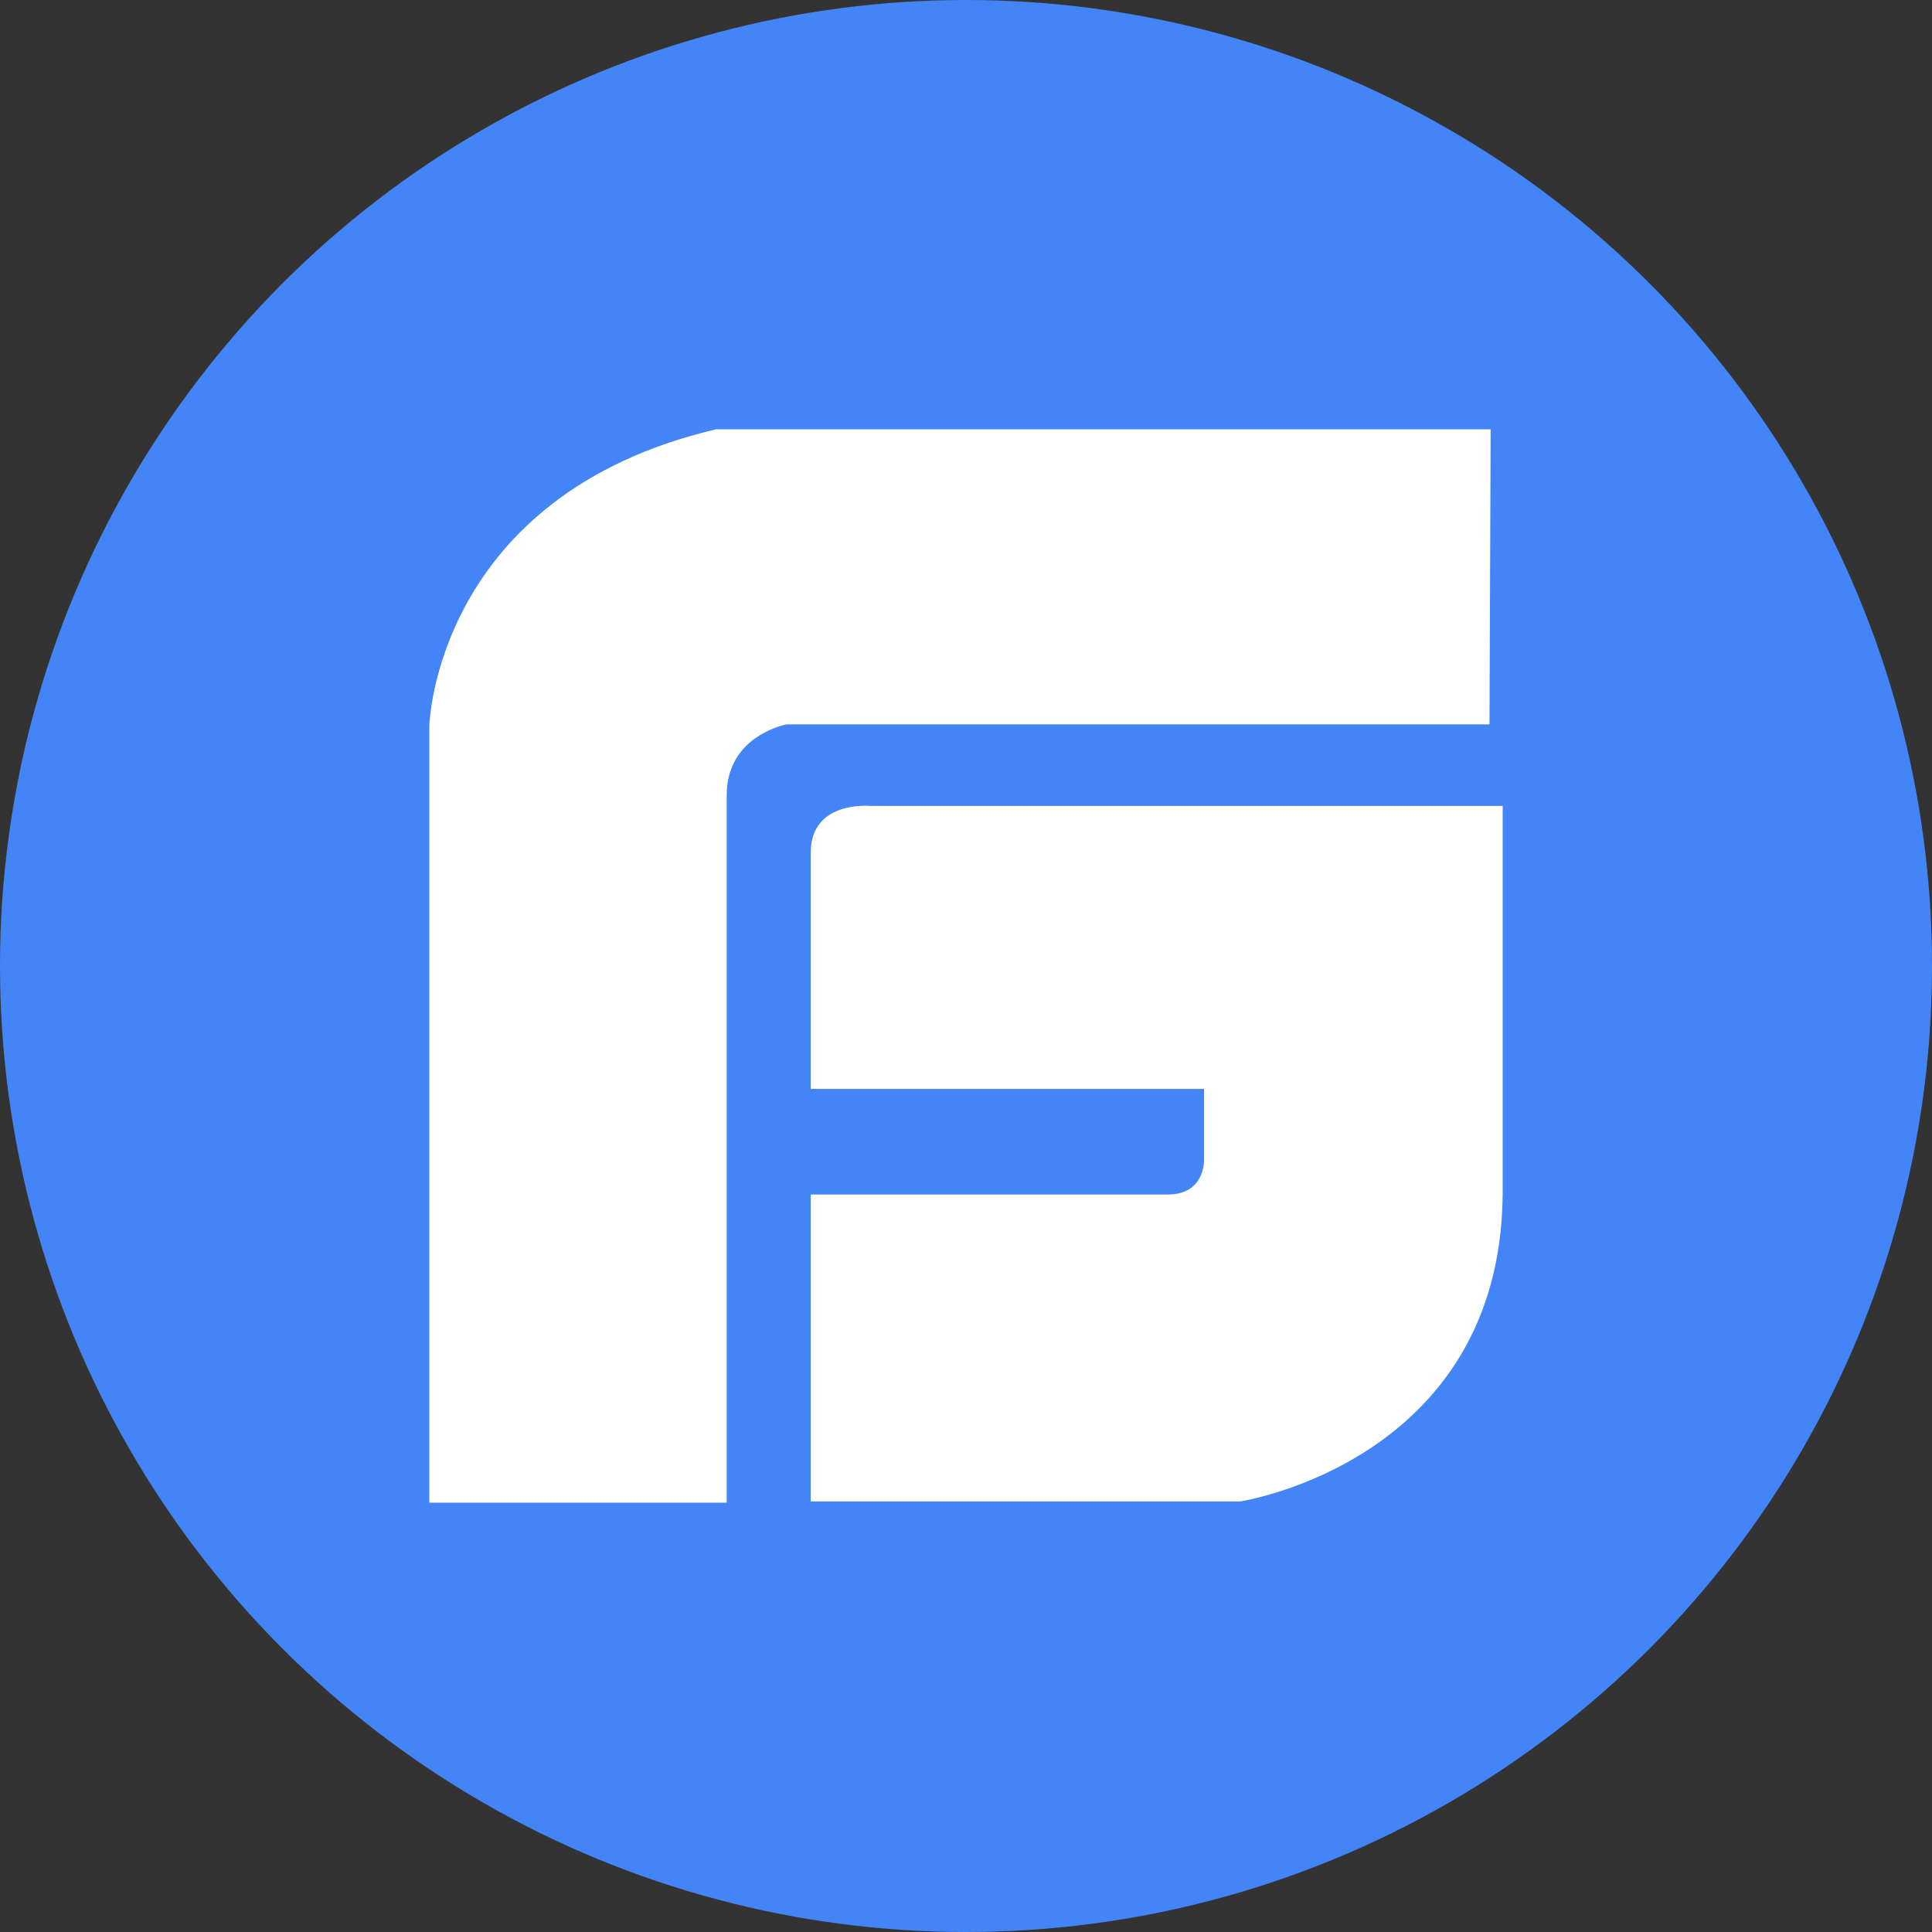
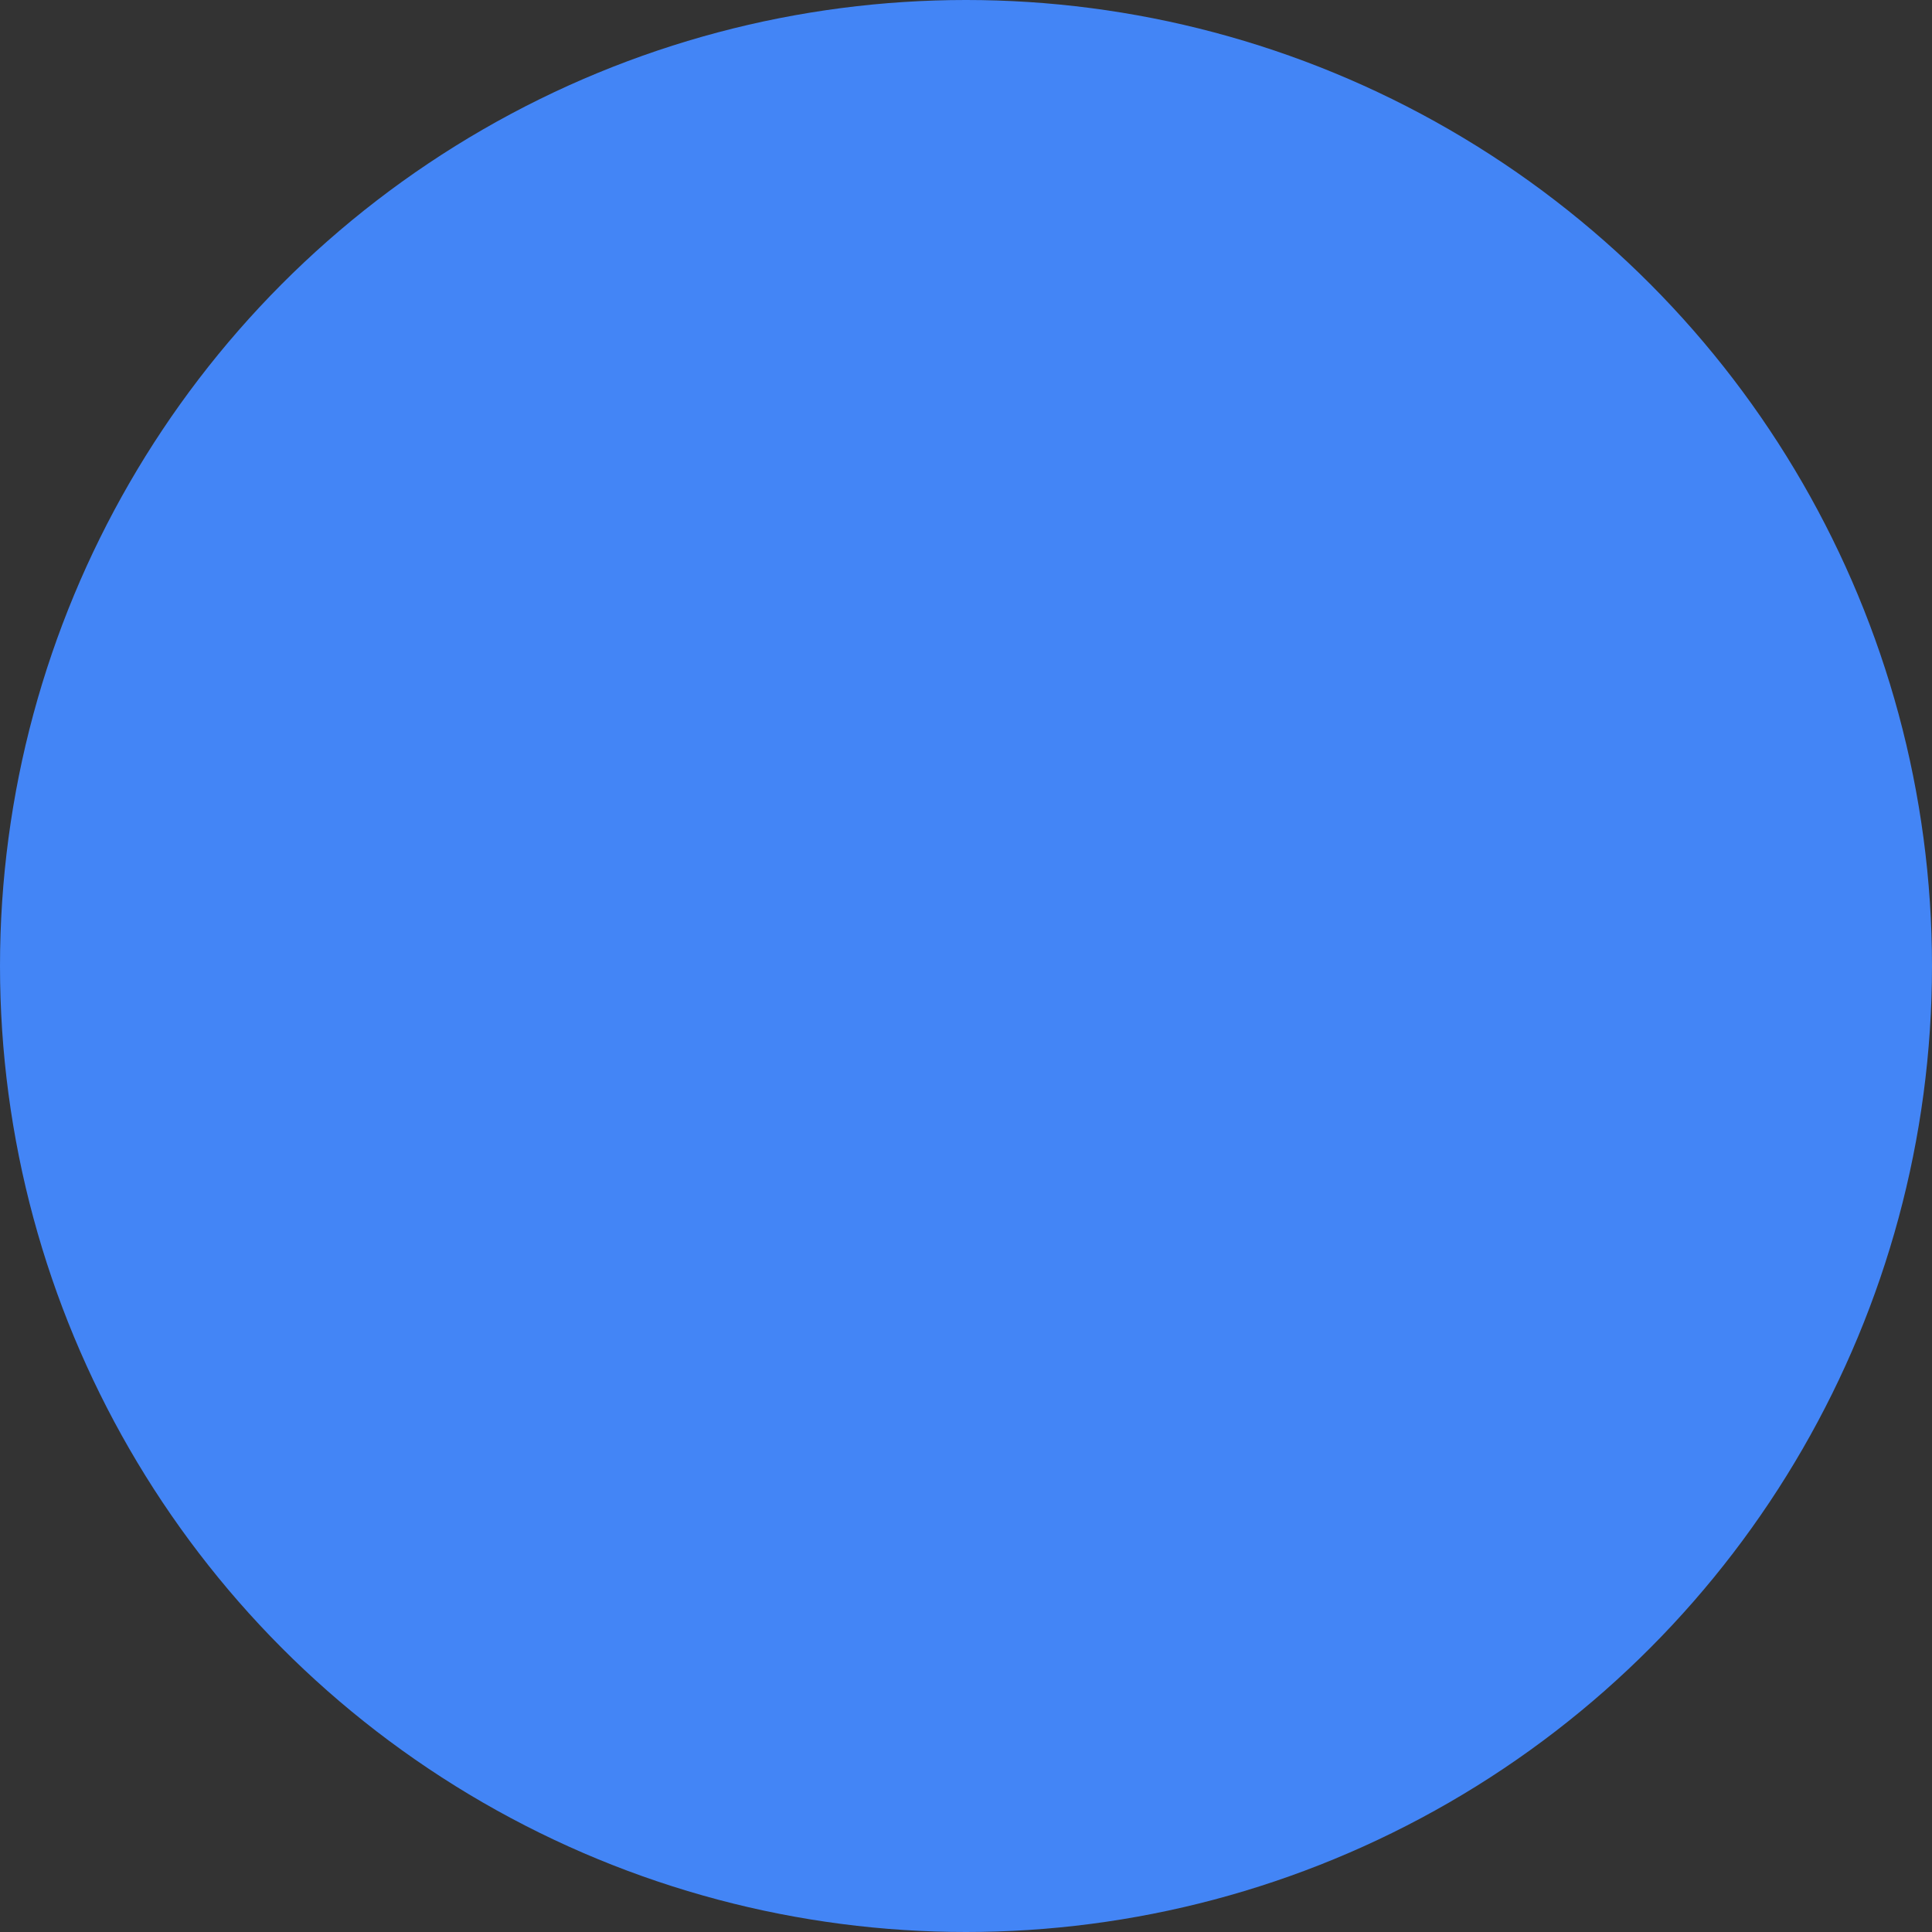
<svg xmlns="http://www.w3.org/2000/svg" width="27.0" height="27.0" viewBox="0.0 0.0 27.0 27.0" fill="none">
  <rect x="0.0" y="0.0" width="27.0" height="27.0" fill="#333333" stroke="none" />
  <circle cx="13.5" cy="13.5" r="13.5" fill="#4385F6" />
-   <path d="M12.168 11.263C12.168 11.263 11.33 11.179 11.33 11.916V15.218H16.827V16.207C16.827 16.207 16.844 16.693 16.324 16.693H11.33V20.983H17.33C17.33 20.983 20.966 20.43 21 16.693V11.263H12.168ZM20.832 6H10.006C6.084 6.922 6 10.14 6 10.14V21H10.156V11.112C10.156 10.274 10.994 10.123 10.994 10.123H20.816L20.832 6Z" fill="white" />
</svg>